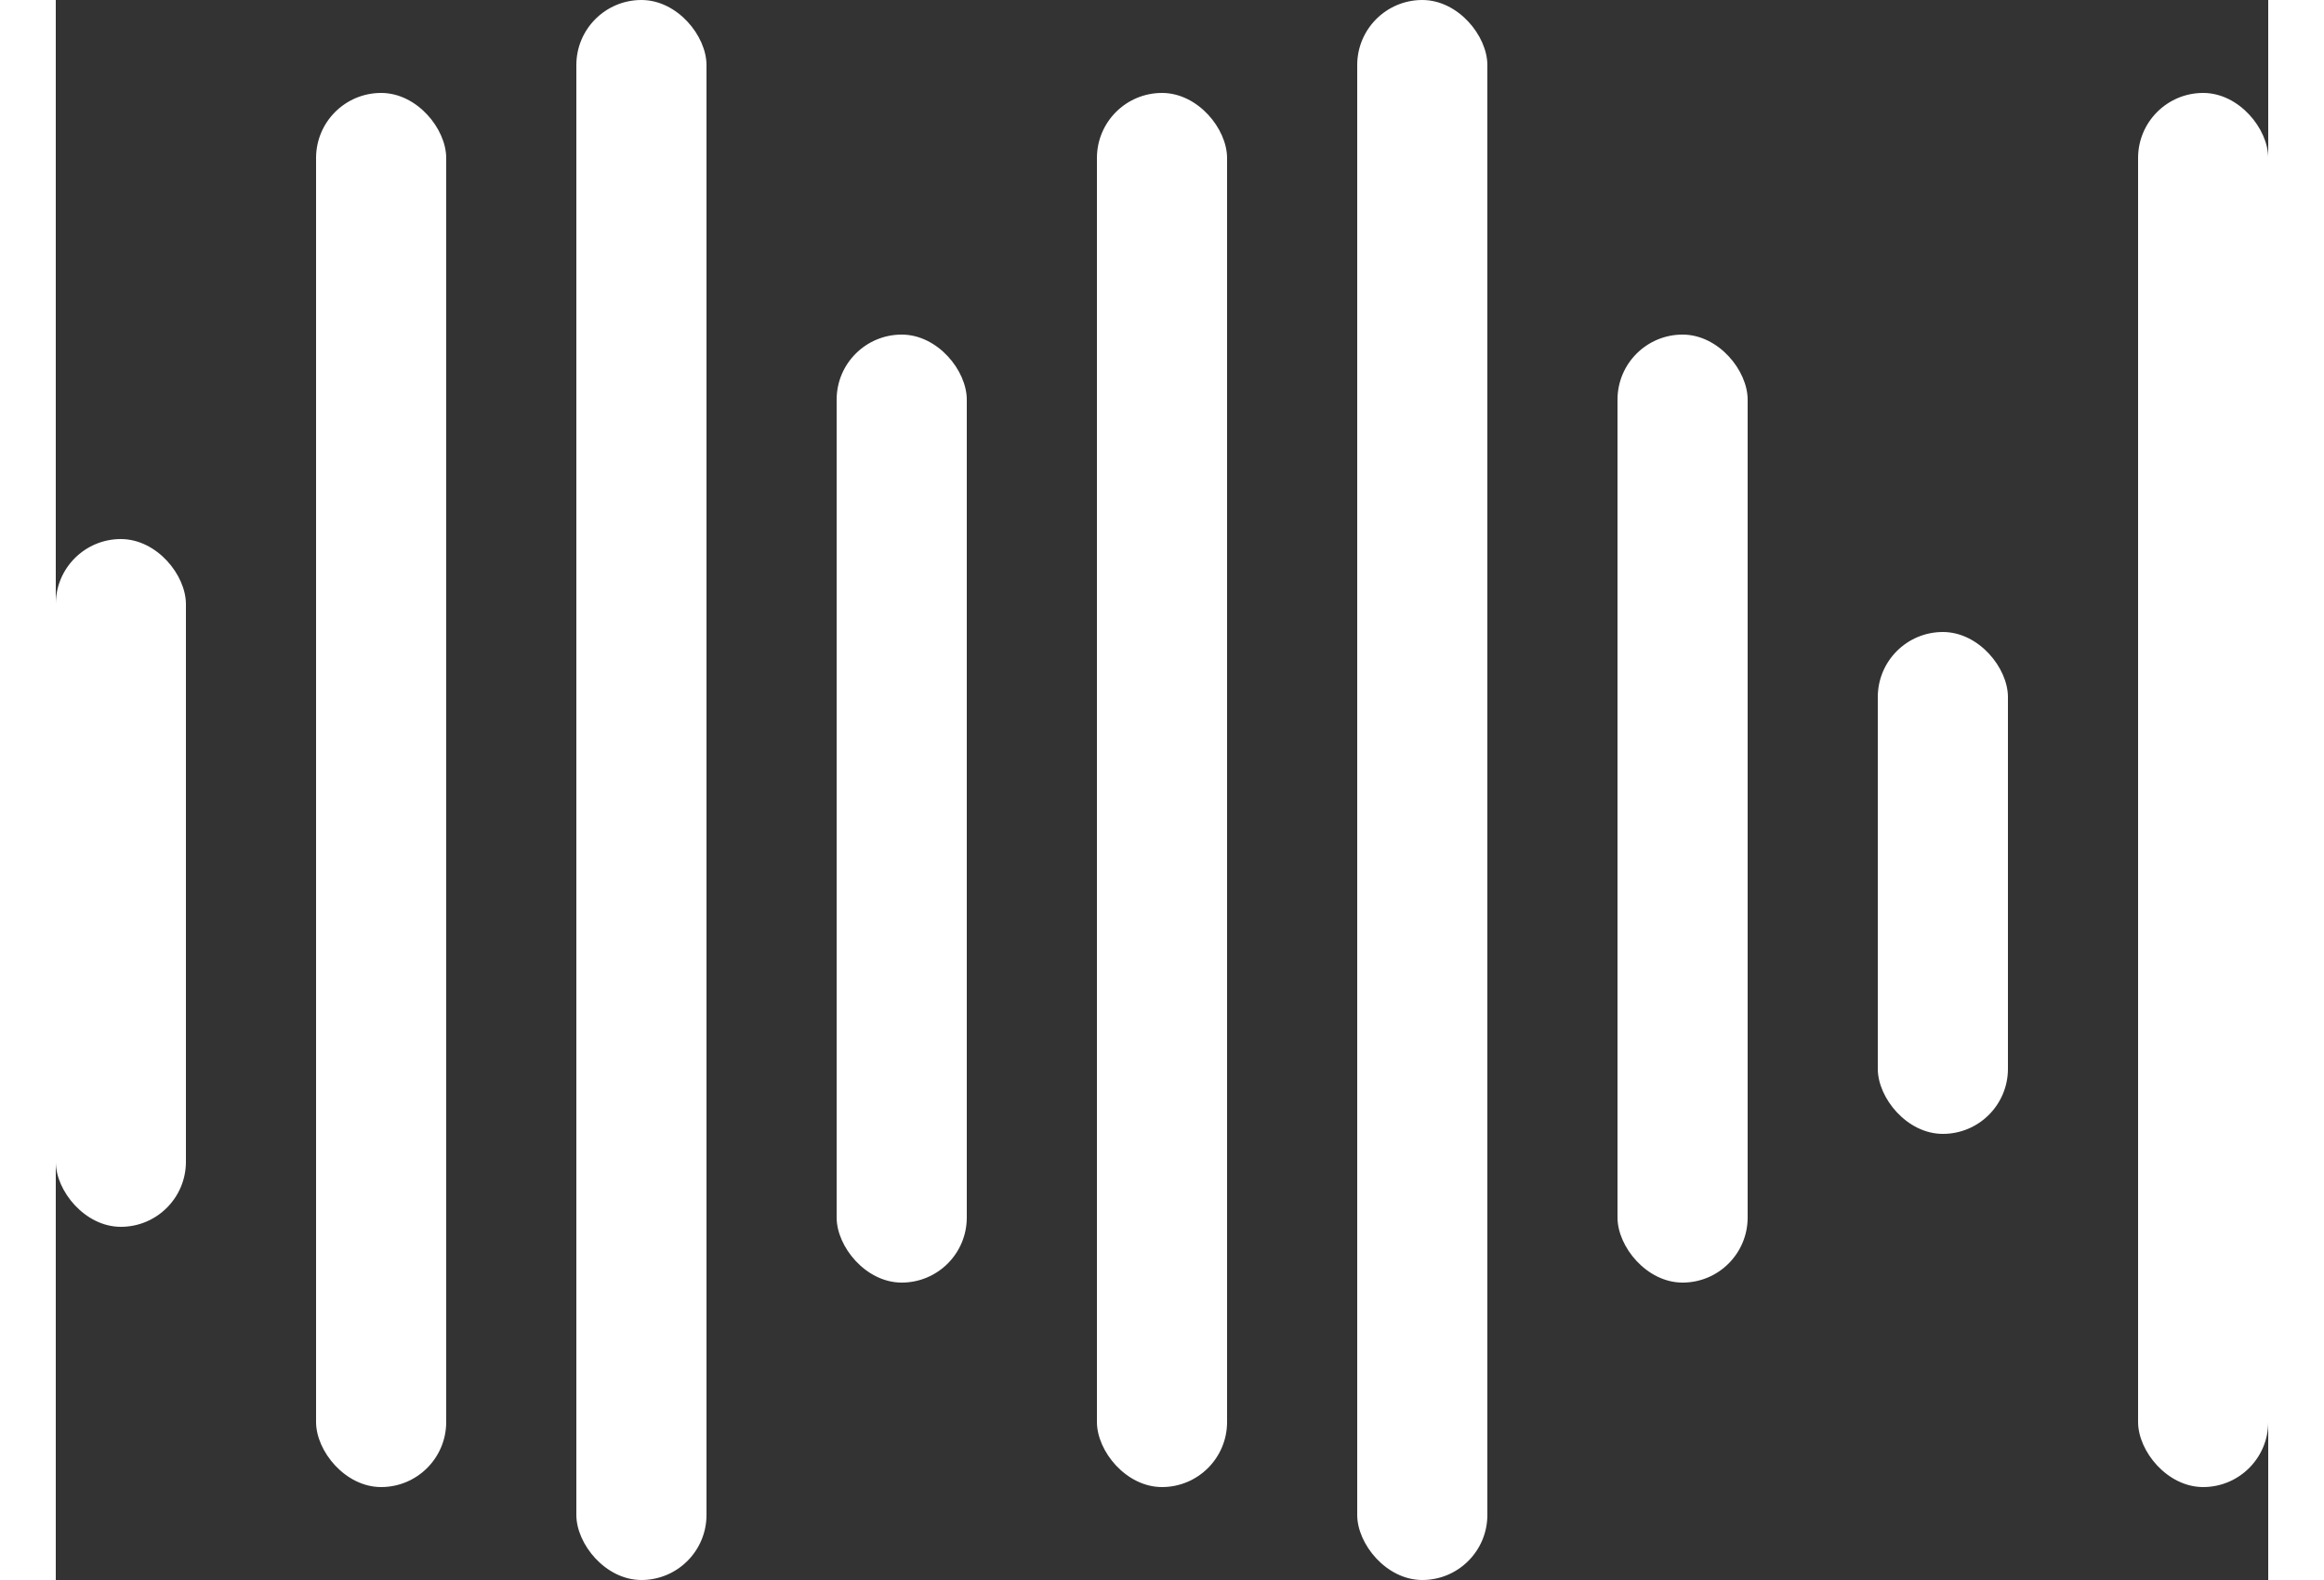
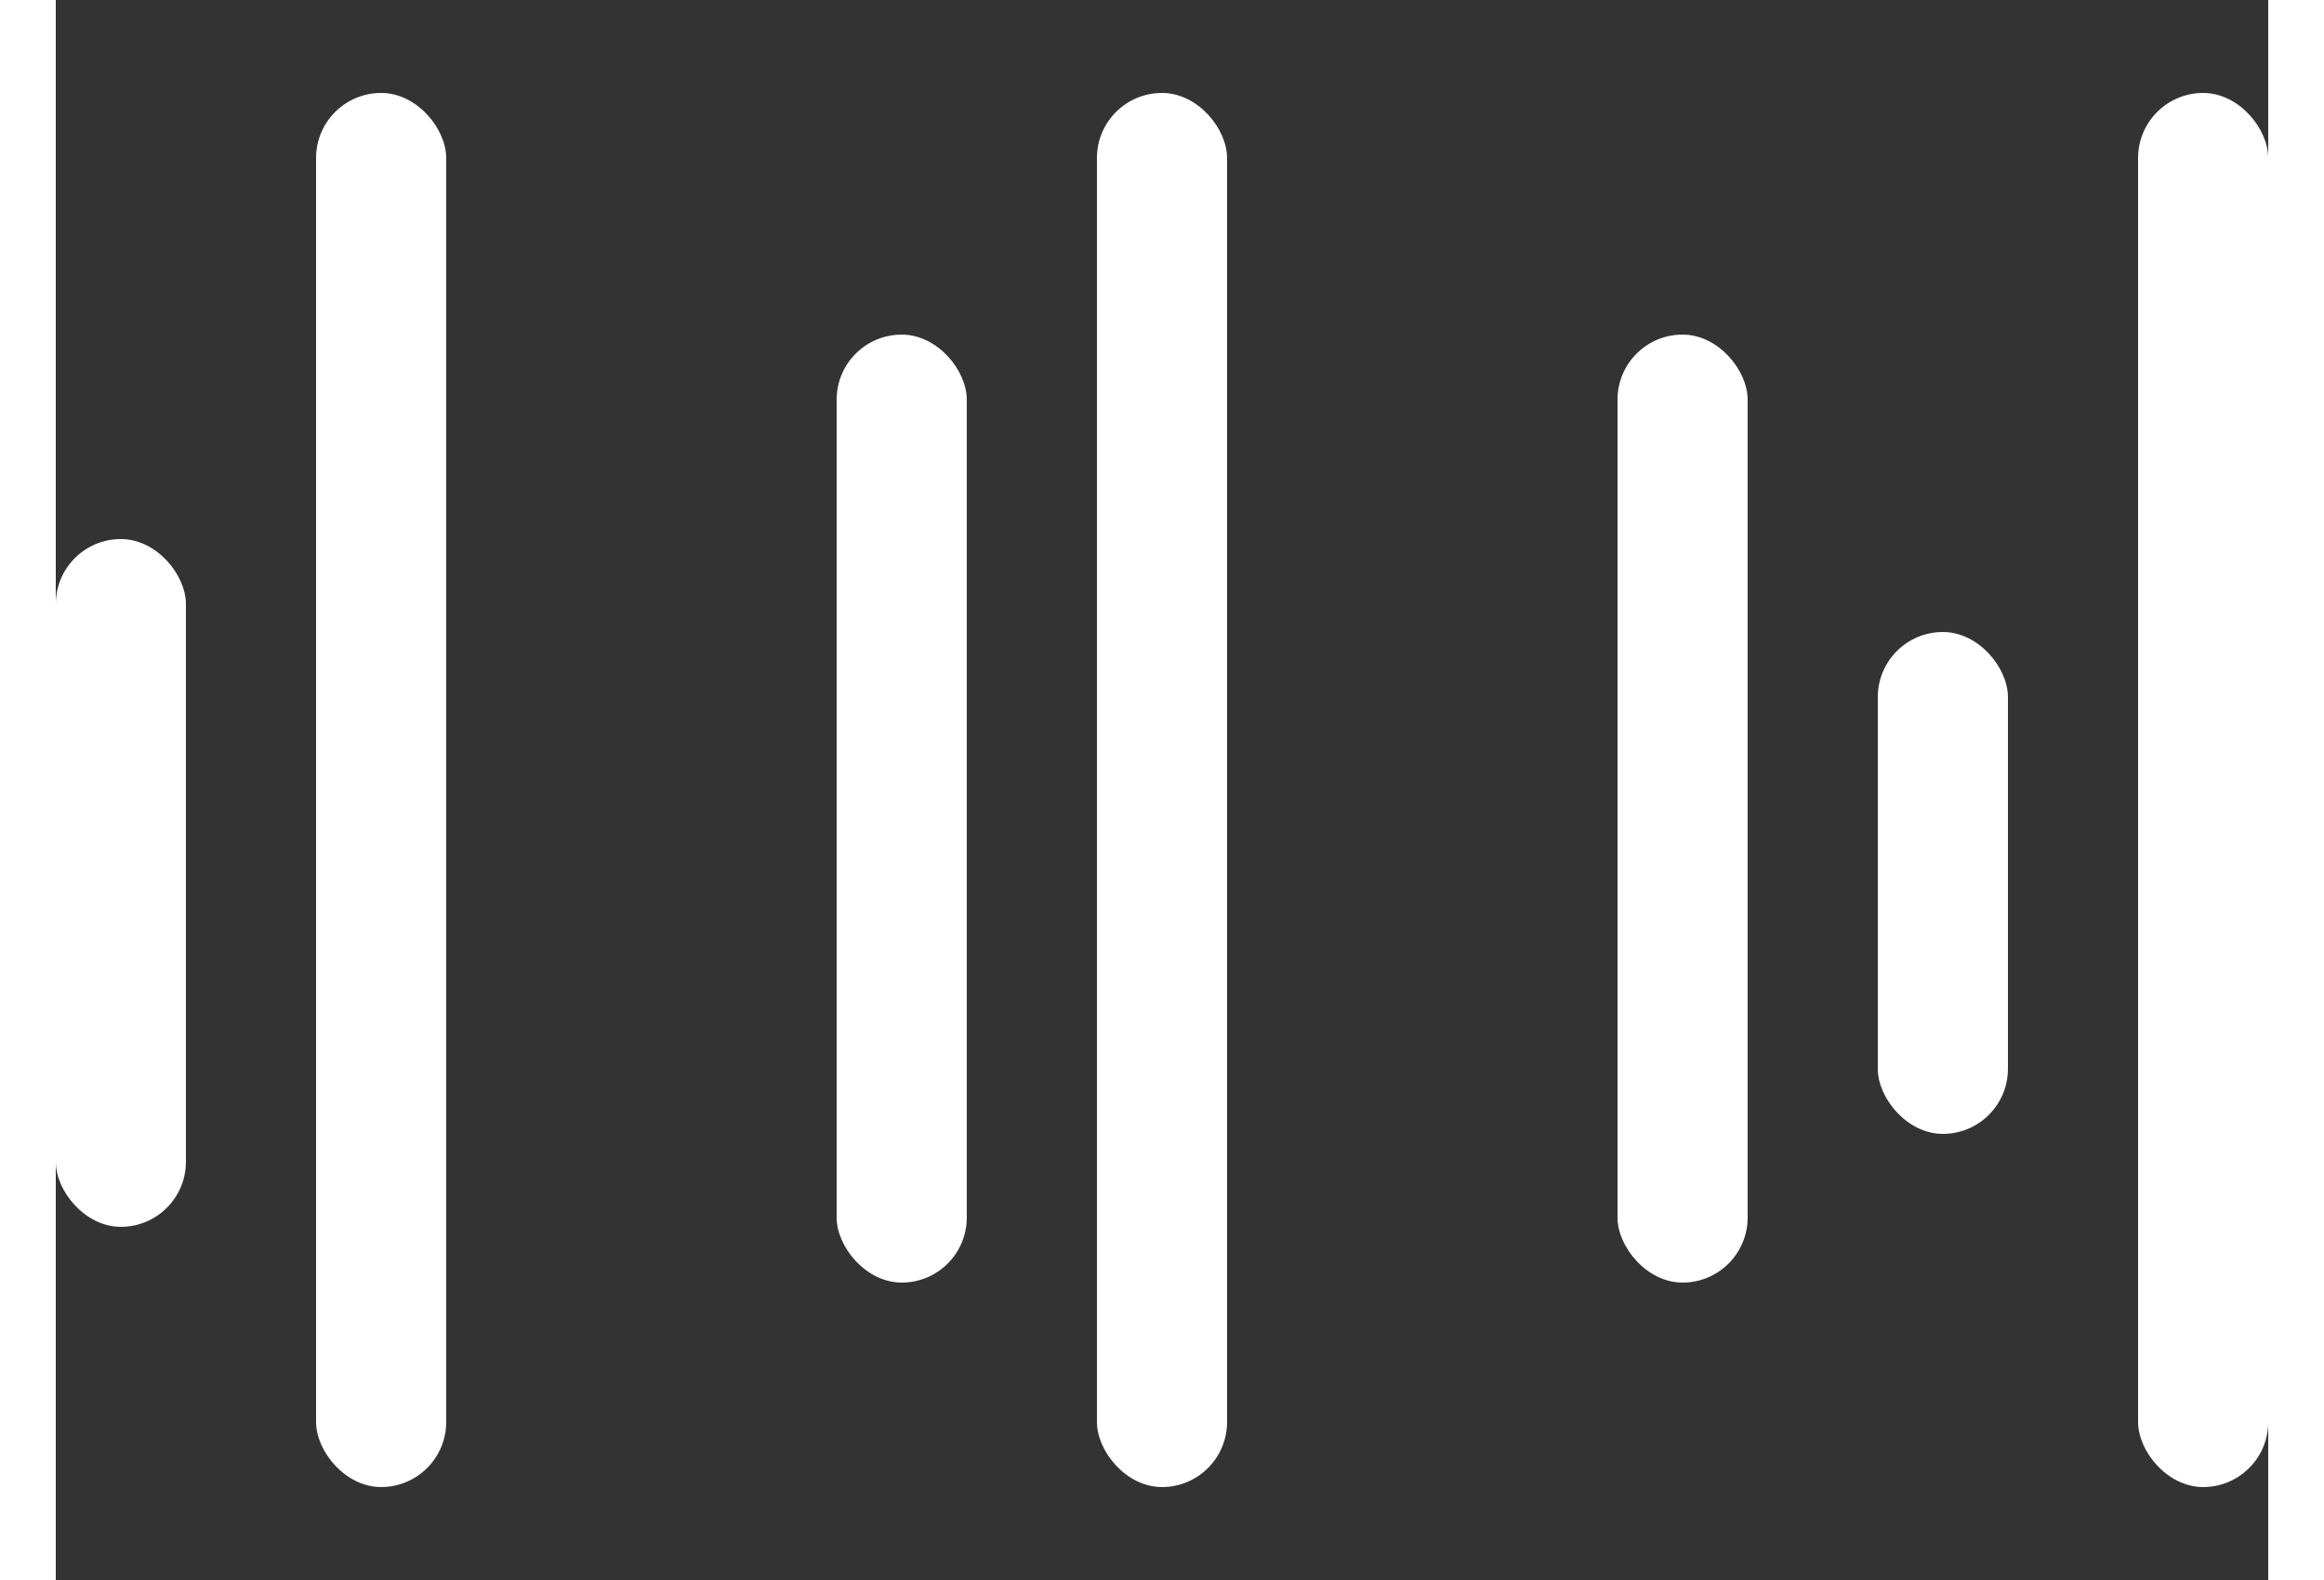
<svg xmlns="http://www.w3.org/2000/svg" width="125" height="85" viewBox="0 0 119 85" fill="none">
  <rect x="0" y="0" width="119" height="85" fill="#333333" stroke="none" />
  <rect y="29" width="7" height="37" rx="3.5" fill="white" />
  <rect x="14" y="5" width="7" height="75" rx="3.5" fill="white" />
  <rect x="56" y="5" width="7" height="75" rx="3.5" fill="white" />
  <rect x="112" y="5" width="7" height="75" rx="3.5" fill="white" />
-   <rect x="28" width="7" height="85" rx="3.5" fill="white" />
-   <rect x="70" width="7" height="85" rx="3.5" fill="white" />
  <rect x="42" y="18" width="7" height="51" rx="3.5" fill="white" />
  <rect x="84" y="18" width="7" height="51" rx="3.5" fill="white" />
  <rect x="98" y="34" width="7" height="27" rx="3.5" fill="white" />
</svg>